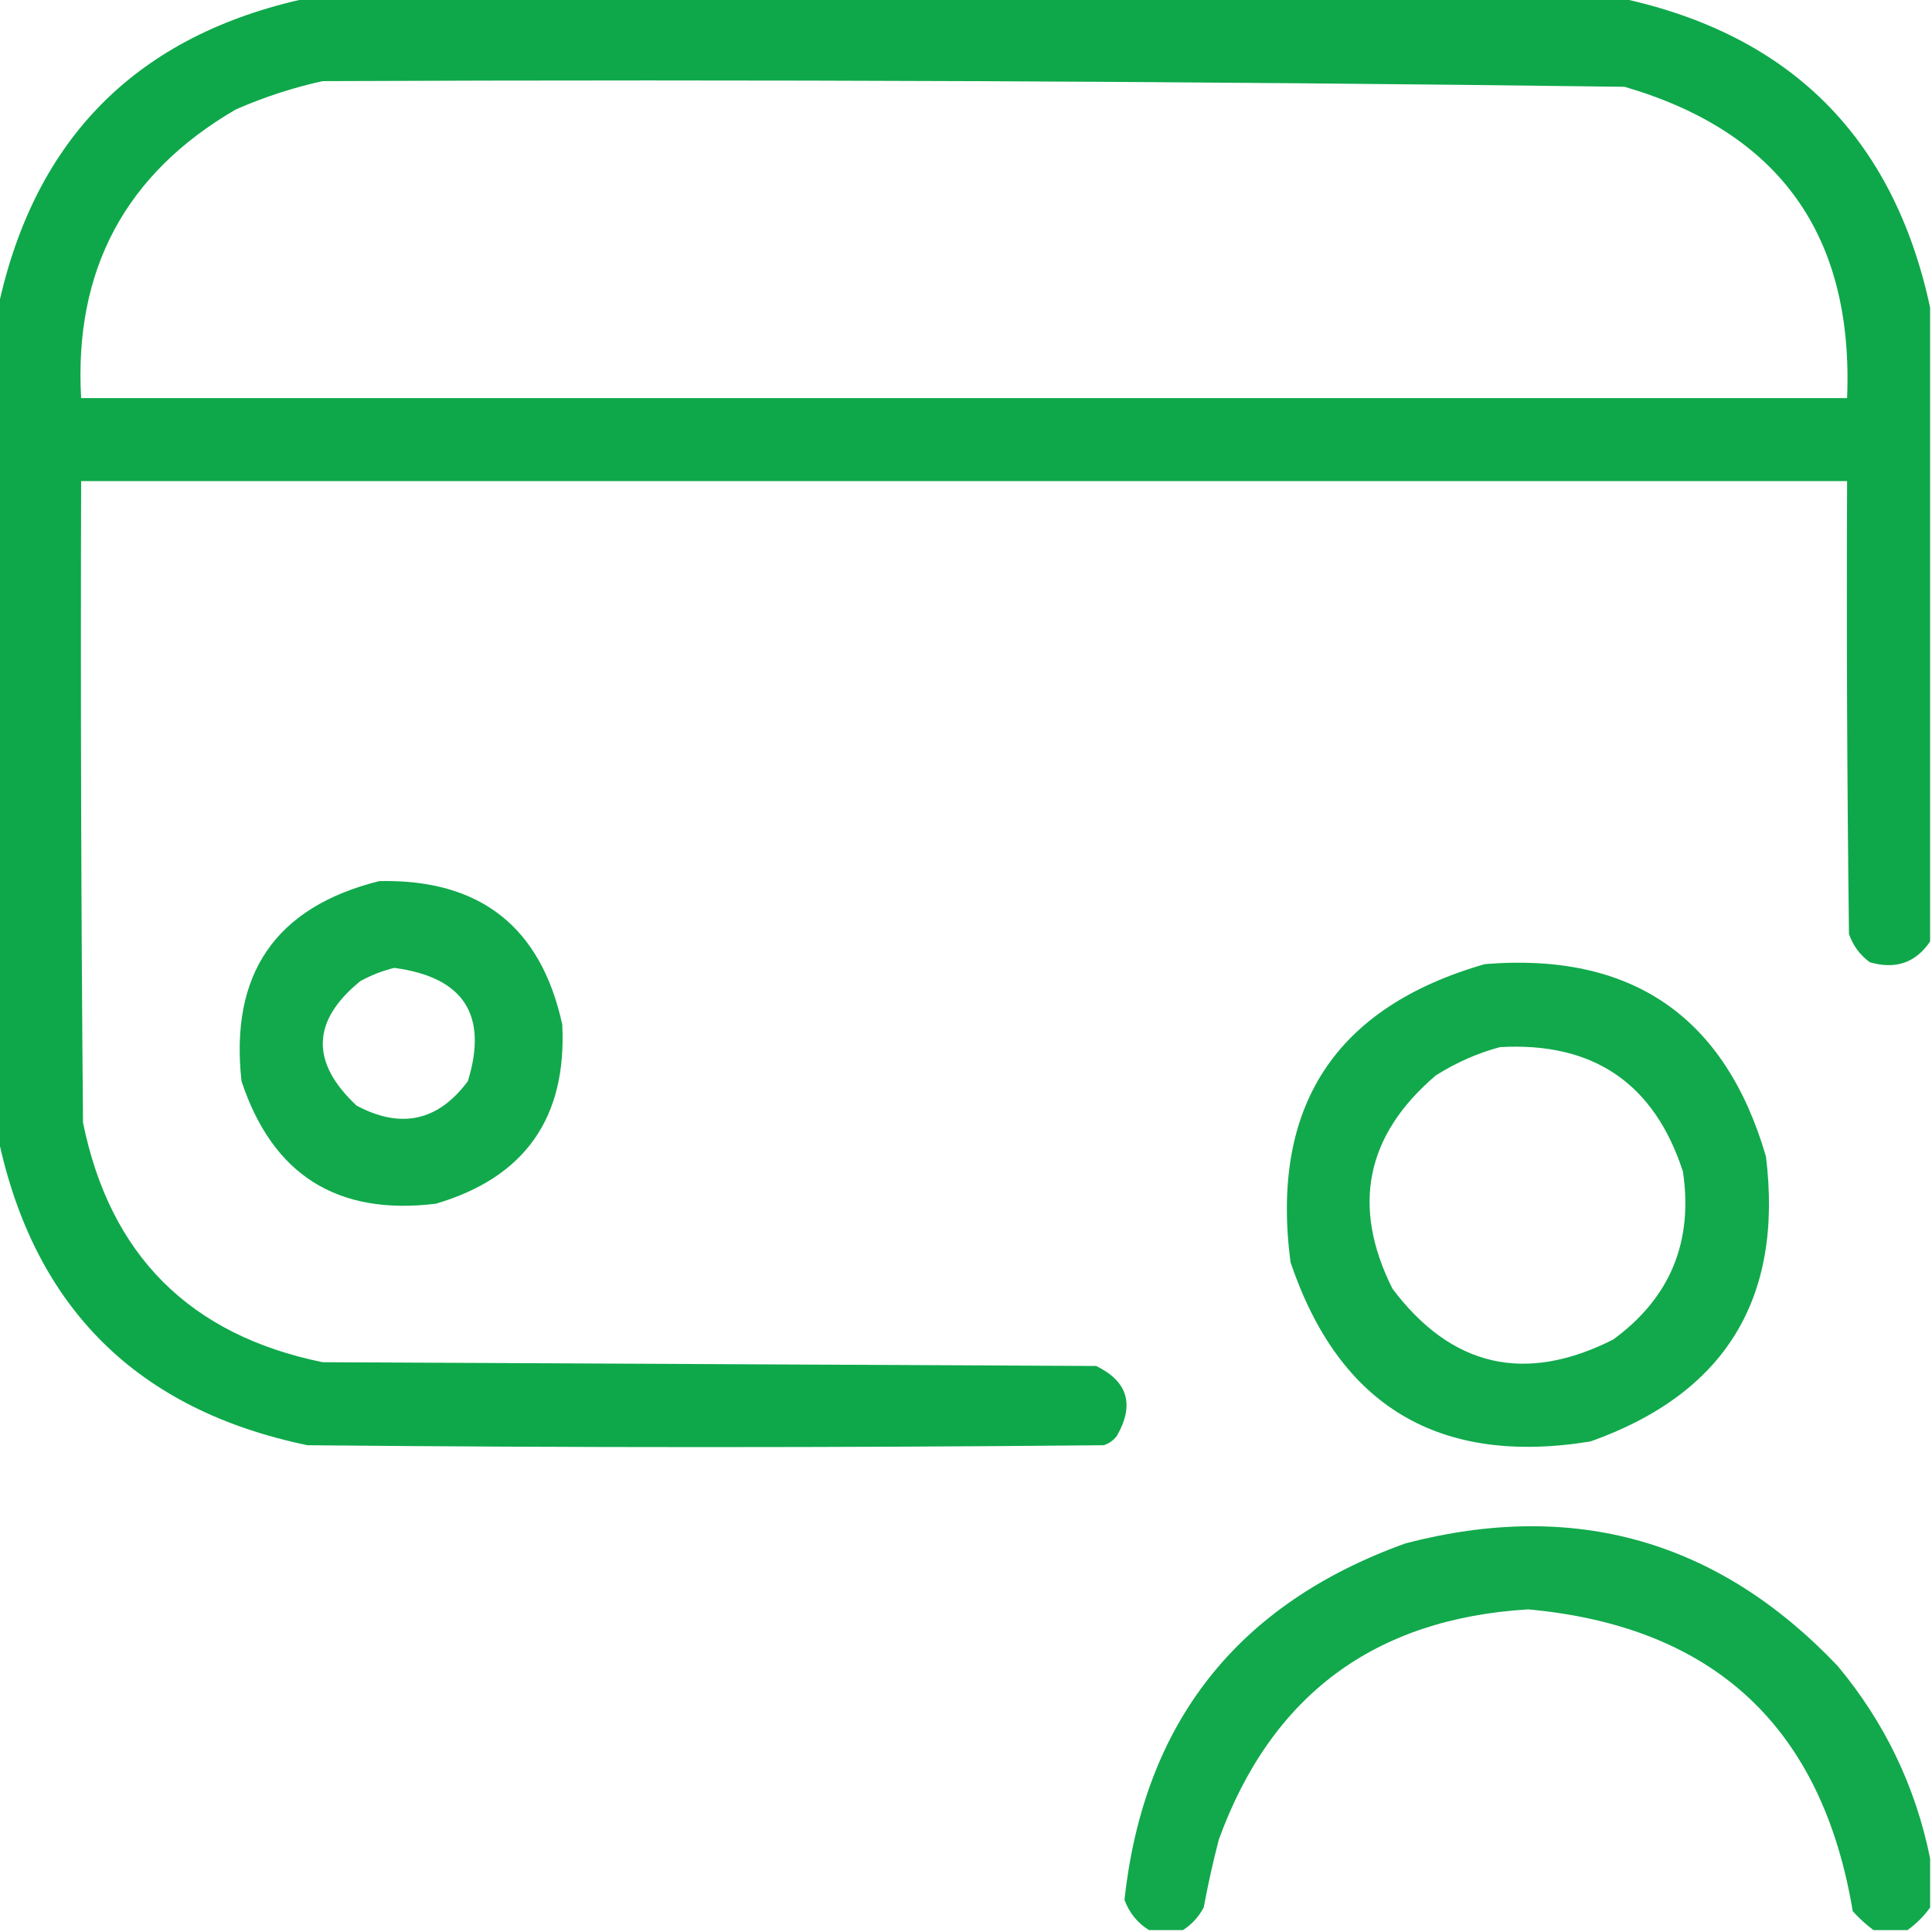
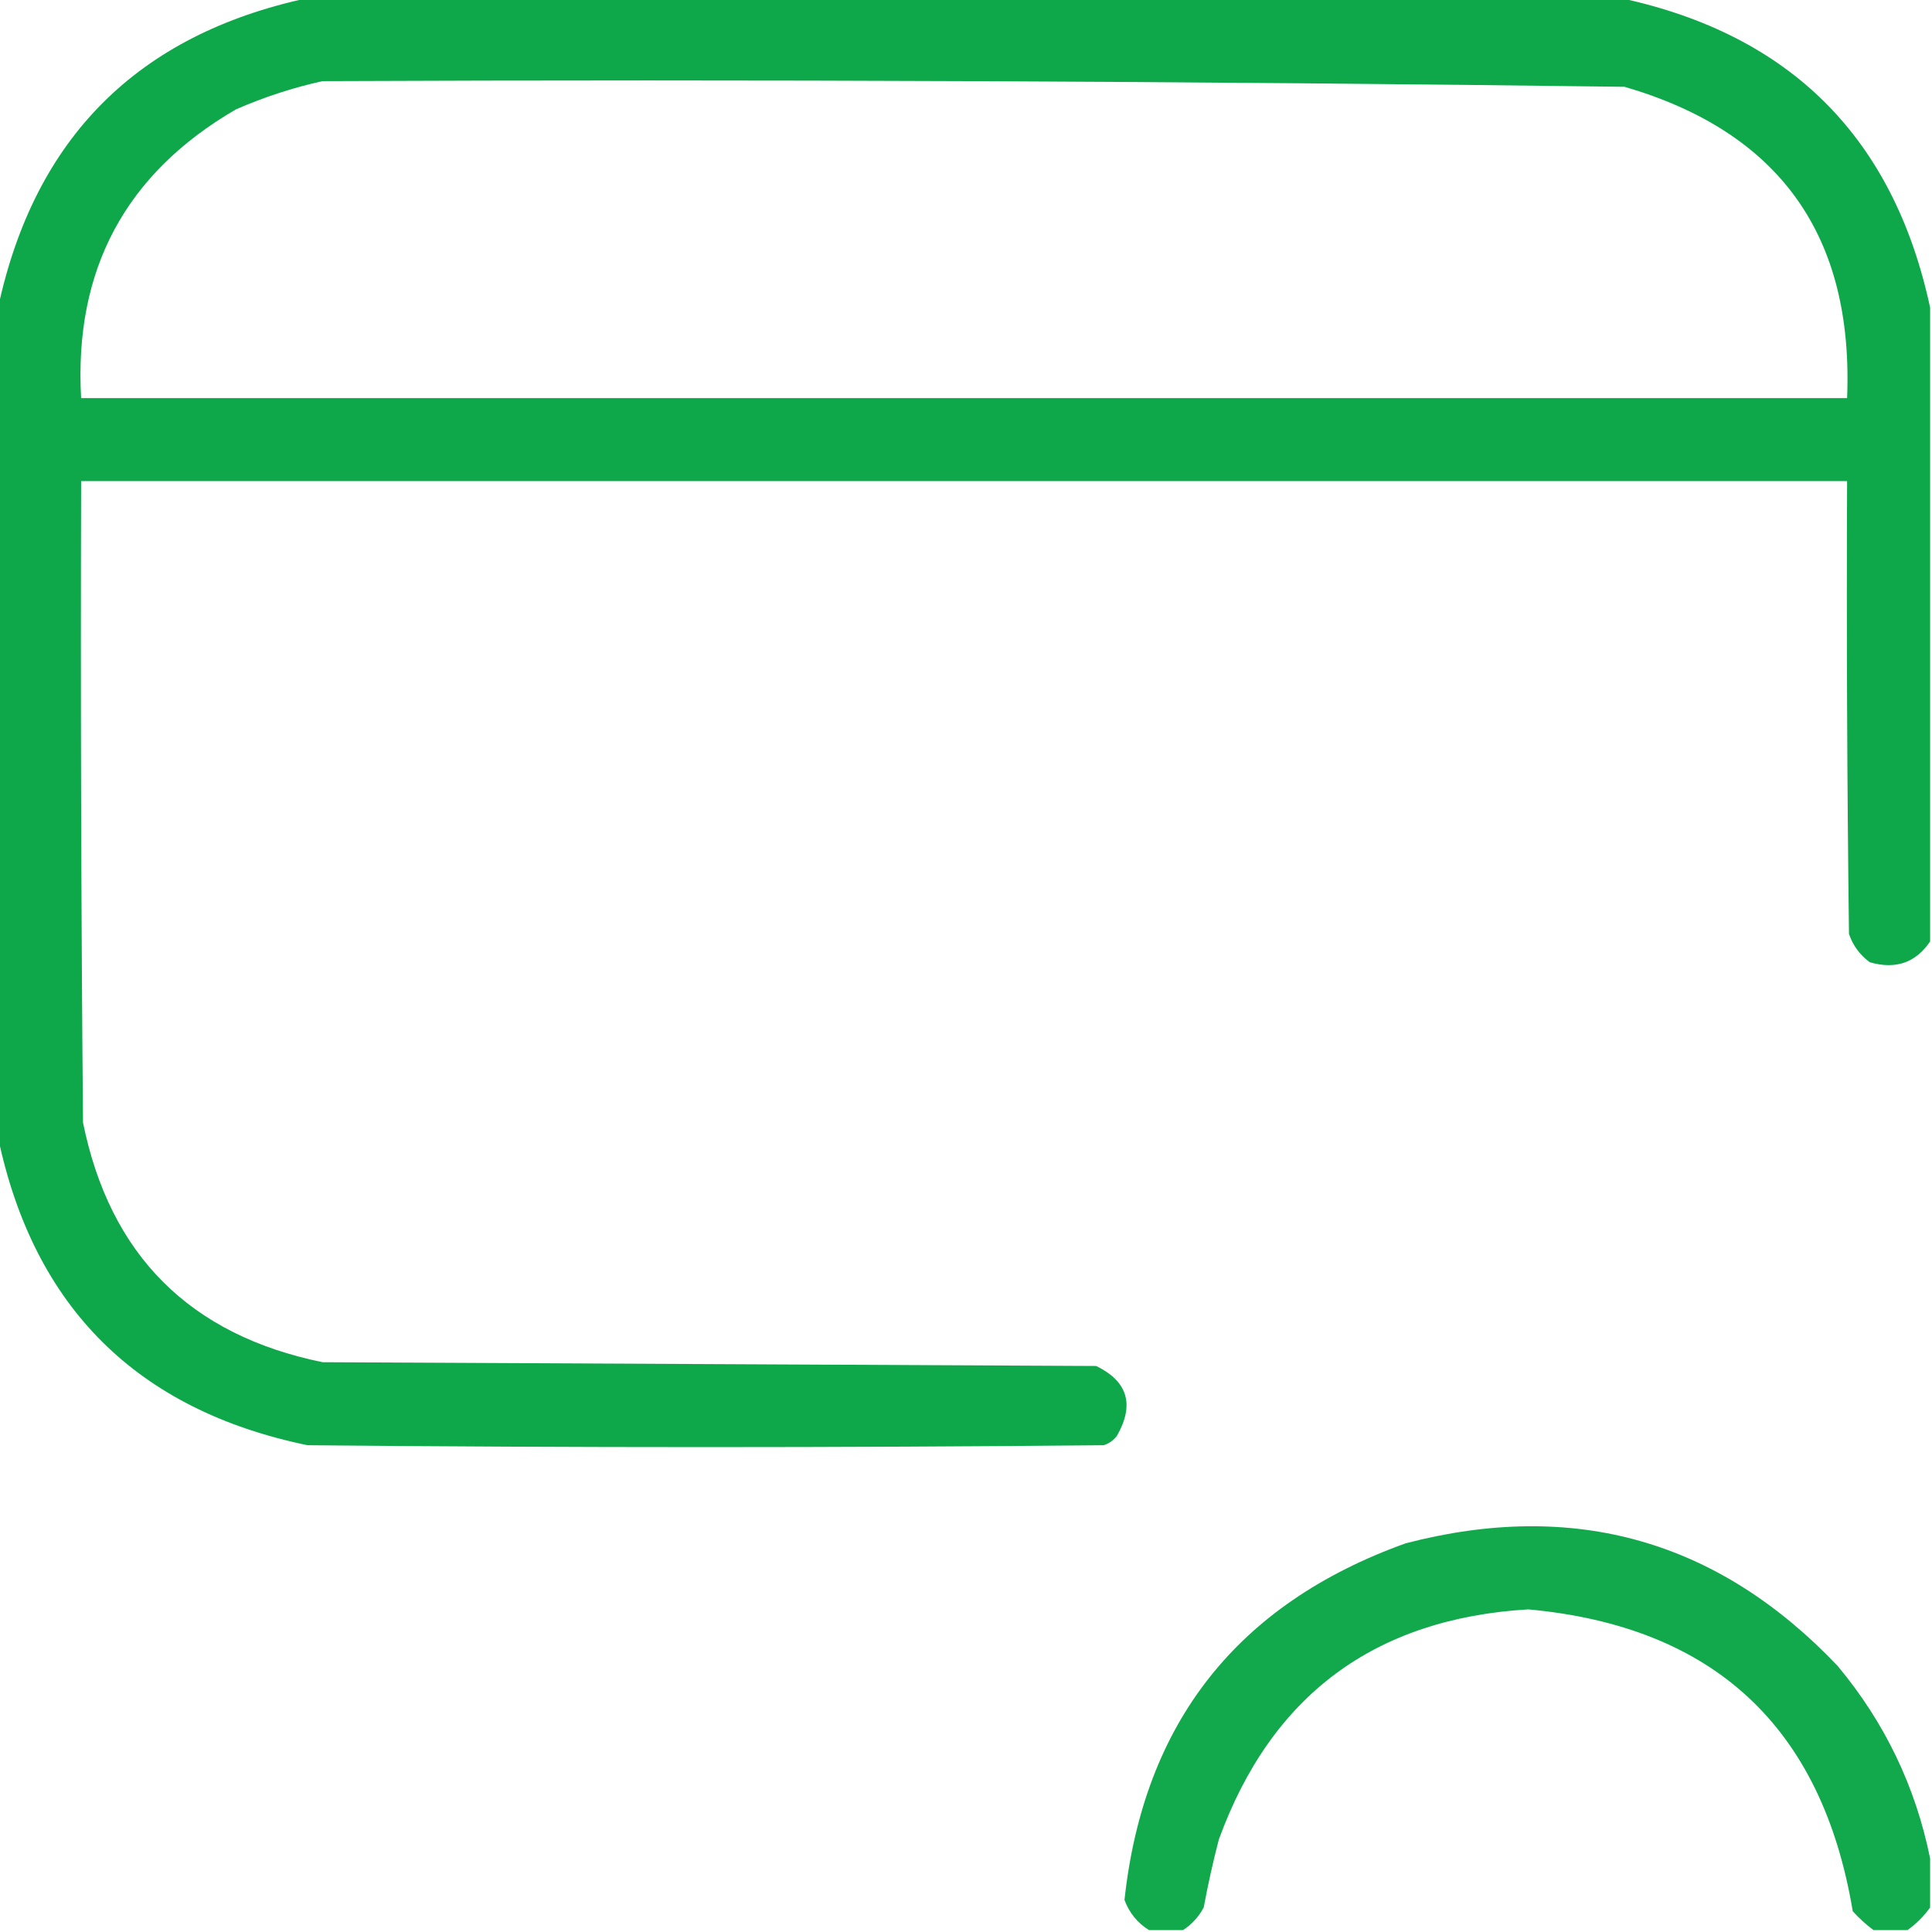
<svg xmlns="http://www.w3.org/2000/svg" width="512px" height="512px" style="shape-rendering:geometricPrecision; text-rendering:geometricPrecision; image-rendering:optimizeQuality; fill-rule:evenodd; clip-rule:evenodd">
  <g>
    <path style="opacity:0.995" fill="#0ea84a" d="M 81.5,-0.5 C 197.5,-0.5 313.5,-0.5 429.5,-0.5C 474.5,9.167 501.833,36.5 511.5,81.5C 511.5,137.5 511.5,193.5 511.5,249.5C 507.673,255.15 502.34,256.984 495.5,255C 492.865,253.039 491.031,250.539 490,247.5C 489.5,207.501 489.333,167.501 489.5,127.5C 333.5,127.5 177.5,127.5 21.5,127.5C 21.333,184.168 21.5,240.834 22,297.5C 29.14,332.64 50.306,353.806 85.5,361C 153.833,361.333 222.167,361.667 290.5,362C 298.879,366.091 300.712,372.258 296,380.5C 295.097,381.701 293.931,382.535 292.5,383C 222.167,383.667 151.833,383.667 81.5,383C 36.32,373.653 8.987,346.487 -0.5,301.5C -0.5,228.167 -0.5,154.833 -0.5,81.5C 9.167,36.5 36.5,9.167 81.5,-0.5 Z M 85.5,21.5 C 200.535,21.01 315.535,21.51 430.5,23C 471.586,34.956 491.253,62.456 489.5,105.5C 333.5,105.5 177.5,105.5 21.5,105.5C 19.577,71.506 33.244,46.006 62.5,29C 70.03,25.709 77.696,23.209 85.5,21.5 Z" />
  </g>
  <g>
-     <path style="opacity:0.982" fill="#0ea84a" d="M 100.5,233.5 C 127.183,232.908 143.35,245.575 149,271.5C 150.26,296.221 139.094,312.054 115.5,319C 89.384,322.199 72.218,311.365 64,286.5C 60.873,258.039 73.039,240.372 100.5,233.5 Z M 104.5,256.5 C 122.886,258.961 129.386,268.961 124,286.5C 116.132,297.112 106.299,299.279 94.5,293C 82.233,281.517 82.566,270.517 95.5,260C 98.459,258.396 101.459,257.229 104.5,256.5 Z" />
-   </g>
+     </g>
  <g>
-     <path style="opacity:0.982" fill="#0ea84a" d="M 393.5,255.5 C 432.339,252.318 457.172,269.318 468,306.5C 472.633,344.177 457.133,369.344 421.5,382C 381.402,388.516 354.902,372.683 342,334.5C 336.612,293.241 353.779,266.907 393.5,255.5 Z M 397.5,277.5 C 422.236,276.091 438.403,287.091 446,310.5C 448.755,329.145 442.588,343.978 427.5,355C 404.142,366.784 384.642,362.284 369,341.5C 358.101,319.663 361.934,300.83 380.5,285C 385.872,281.607 391.538,279.107 397.5,277.5 Z" />
-   </g>
+     </g>
  <g>
    <path style="opacity:0.982" fill="#0ea84a" d="M 511.5,492.5 C 511.5,496.833 511.5,501.167 511.5,505.5C 509.833,507.833 507.833,509.833 505.5,511.5C 502.5,511.5 499.5,511.5 496.5,511.5C 494.563,510.069 492.73,508.402 491,506.5C 482.851,457.682 454.185,431.015 405,426.5C 364.24,428.943 336.906,449.276 323,487.5C 321.452,493.454 320.119,499.454 319,505.5C 317.64,508.023 315.807,510.023 313.5,511.5C 310.5,511.5 307.5,511.5 304.5,511.5C 301.443,509.605 299.277,506.938 298,503.5C 303.086,456.522 327.919,425.022 372.5,409C 417.197,397.349 455.364,408.183 487,441.5C 499.481,456.462 507.648,473.462 511.5,492.5 Z" />
  </g>
</svg>